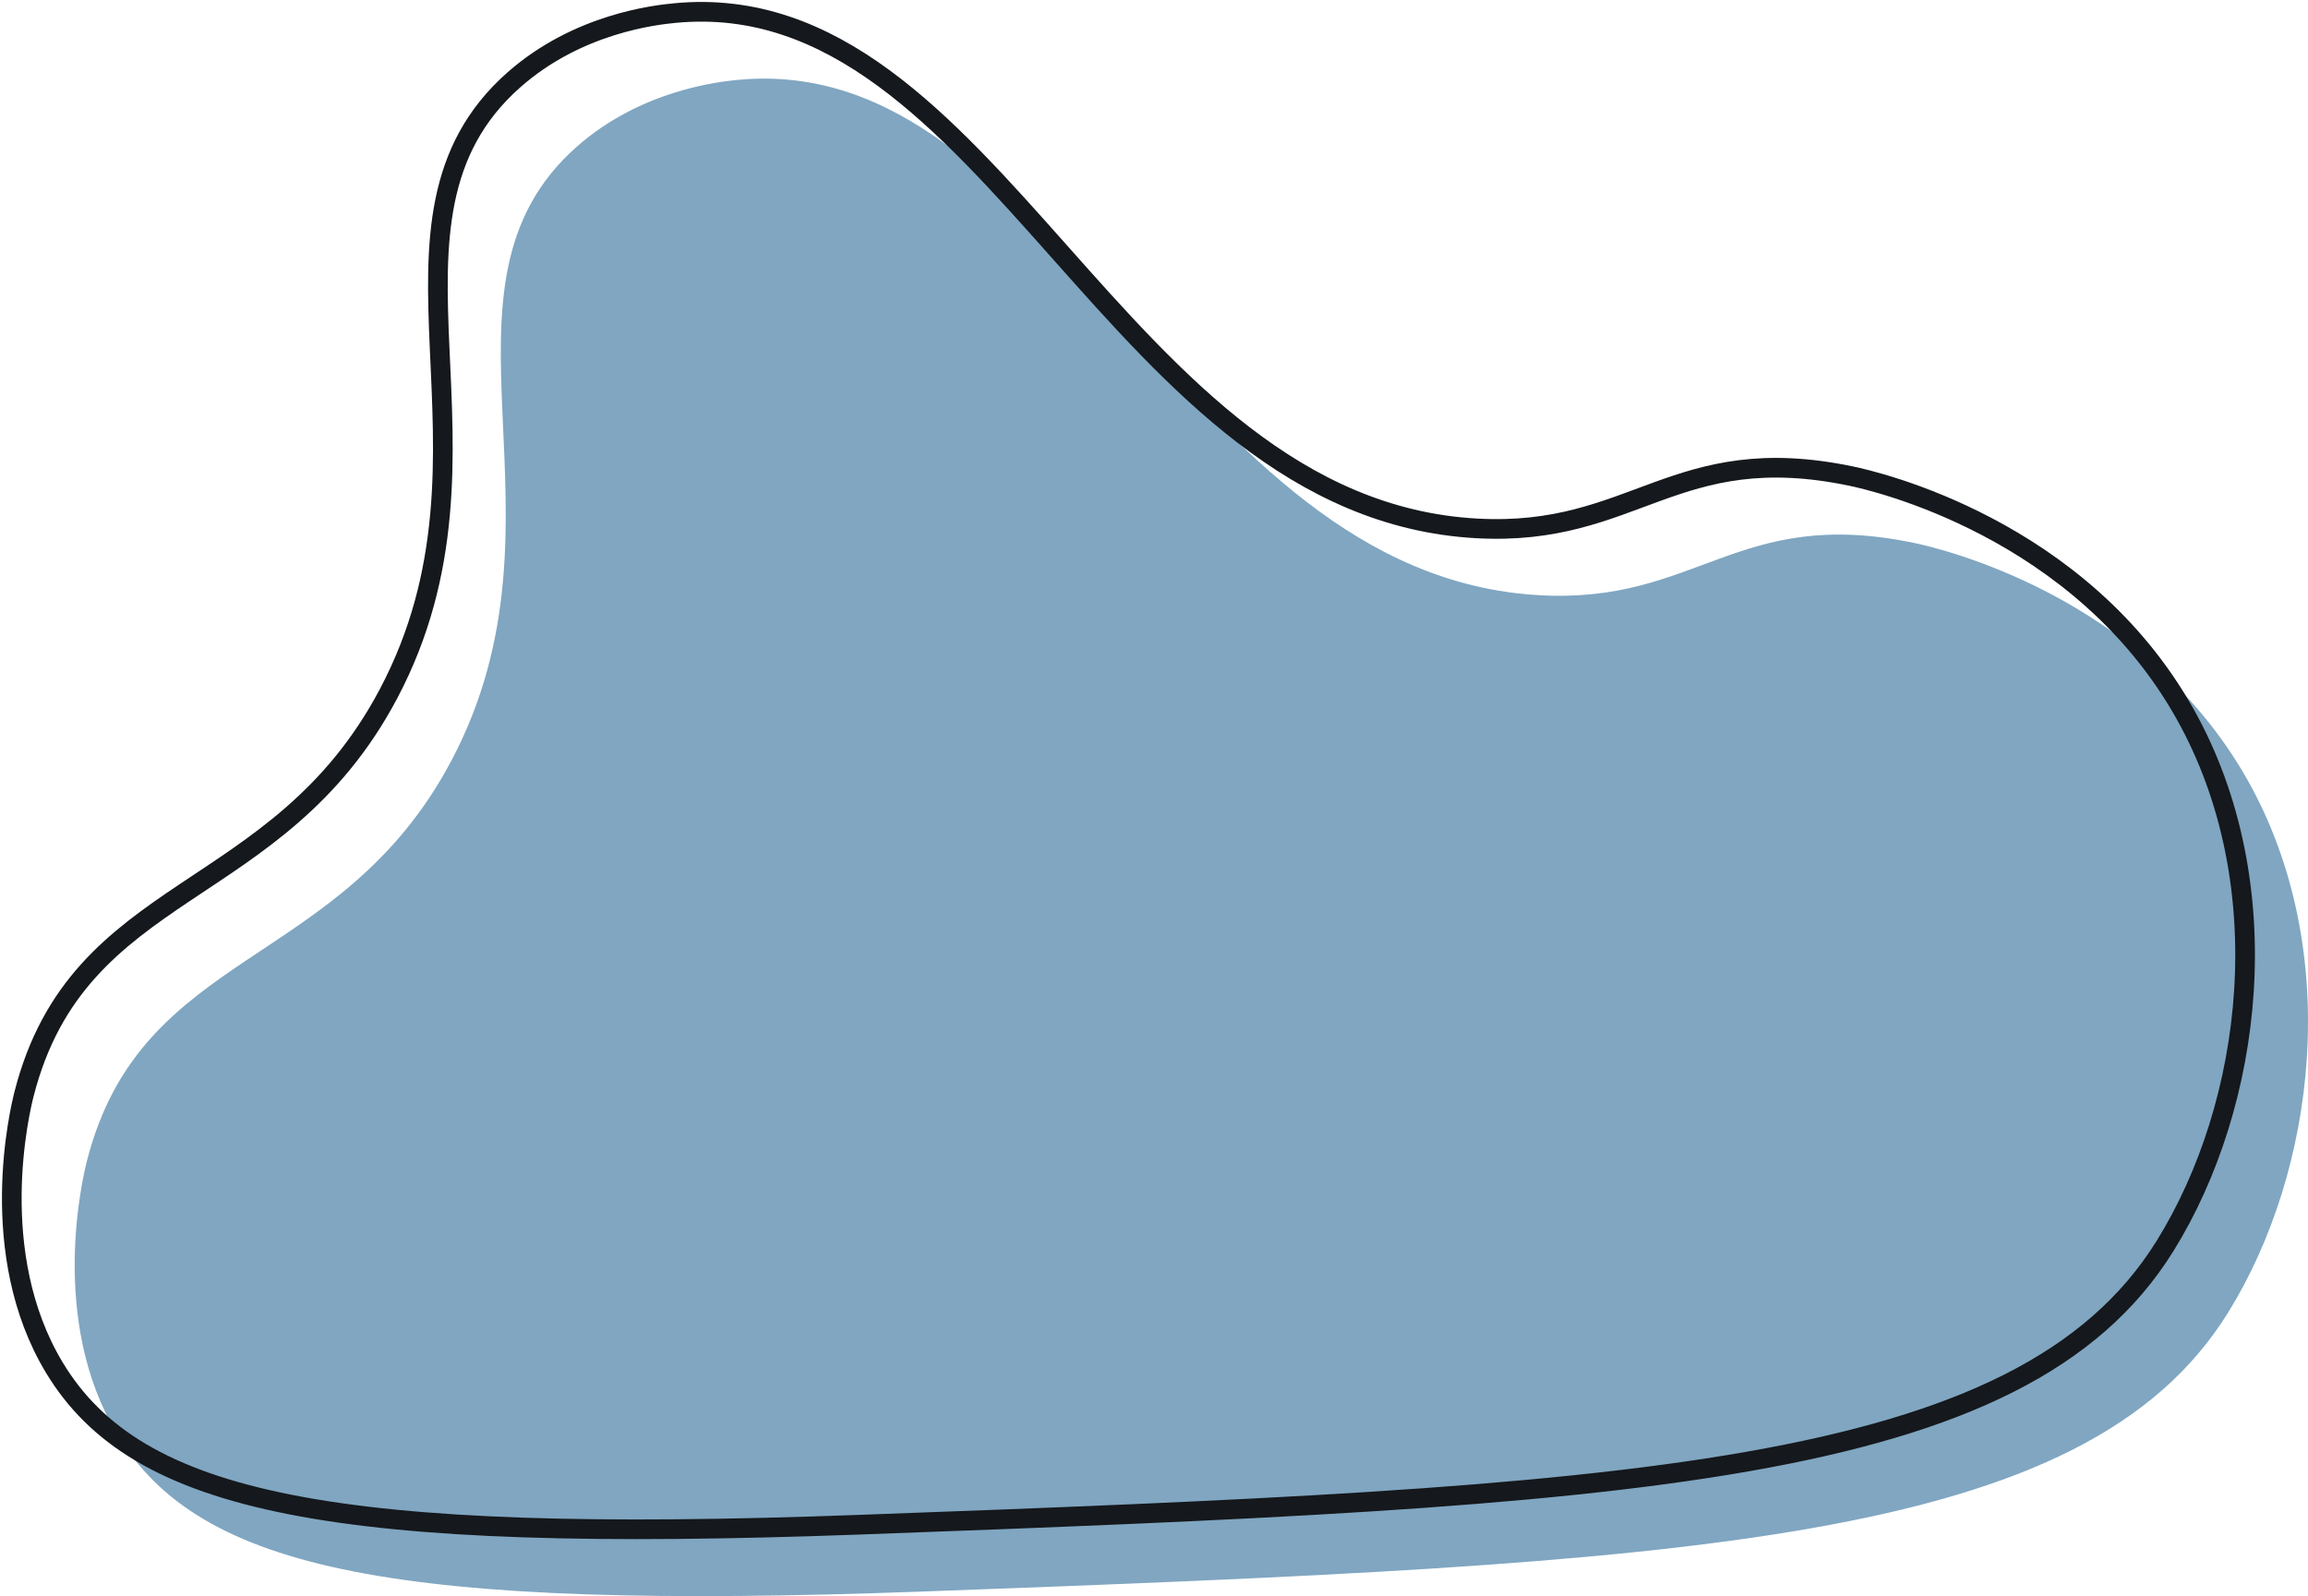
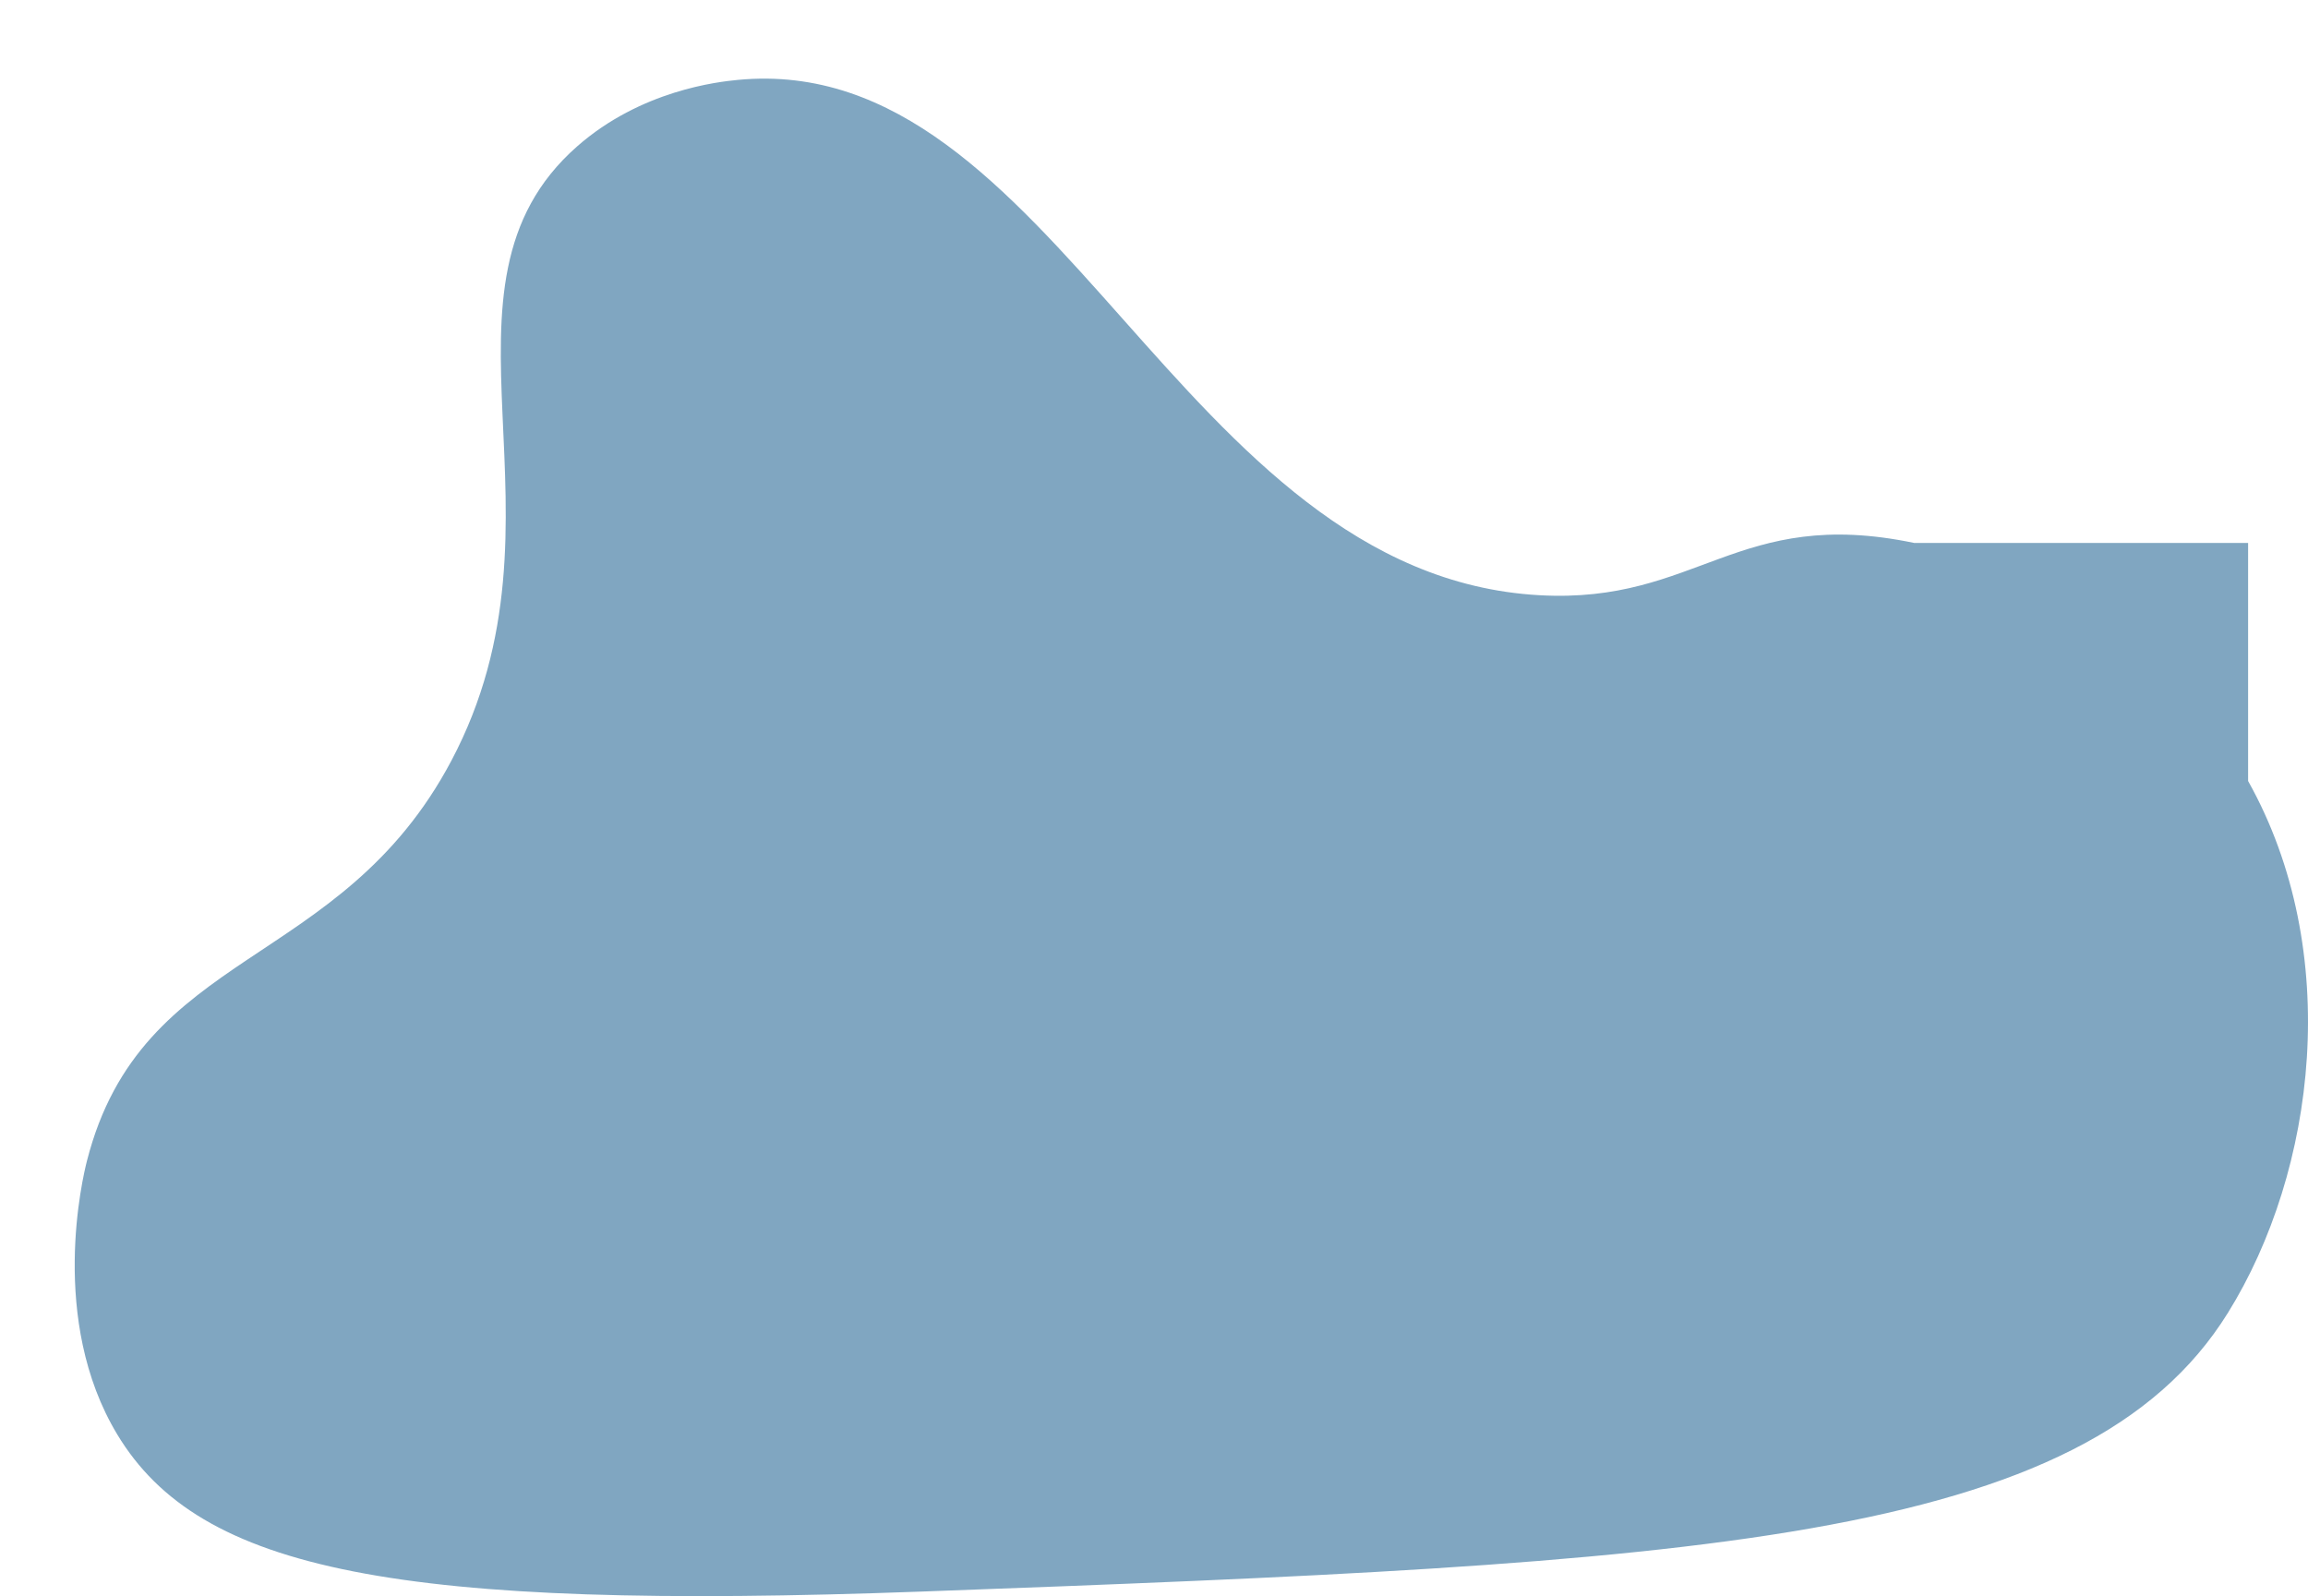
<svg xmlns="http://www.w3.org/2000/svg" width="587" height="406" viewBox="0 0 587 406" fill="none">
-   <path d="M486.809 138.102C441.789 128.712 431.869 153.649 391.538 151.404C299.75 146.298 268.459 12.555 187.631 20.326C182.651 20.805 163.018 22.952 146.767 37.251C106.042 73.093 147.608 131.56 114.791 193.511C86.555 246.818 35.993 240.889 22.109 295.308C21.084 299.322 12.284 335.814 29.833 364.892C50.779 399.594 100.824 409.749 234.507 404.837C431.035 397.616 530.046 392.805 566.619 333.966C589.078 297.829 596.022 241.966 571.767 198.665C545.136 151.121 492.405 139.267 486.809 138.102V138.102Z" fill="#80A6C1" />
-   <path d="M470.806 121.102C425.786 111.712 415.866 136.649 375.535 134.404C283.747 129.298 252.456 -4.445 171.631 3.326C166.651 3.805 147.018 5.952 130.767 20.251C90.042 56.093 131.608 114.56 98.791 176.511C70.555 229.818 19.993 223.889 6.109 278.308C5.084 282.322 -3.716 318.814 13.833 347.892C34.779 382.594 84.824 392.749 218.507 387.837C415.035 380.616 514.046 375.805 550.619 316.966C573.078 280.829 580.022 224.966 555.767 181.665C529.136 134.121 476.405 122.267 470.809 121.102H470.806Z" stroke="#15181C" stroke-width="5" stroke-miterlimit="10" />
+   <path d="M486.809 138.102C441.789 128.712 431.869 153.649 391.538 151.404C299.75 146.298 268.459 12.555 187.631 20.326C182.651 20.805 163.018 22.952 146.767 37.251C106.042 73.093 147.608 131.56 114.791 193.511C86.555 246.818 35.993 240.889 22.109 295.308C21.084 299.322 12.284 335.814 29.833 364.892C50.779 399.594 100.824 409.749 234.507 404.837C431.035 397.616 530.046 392.805 566.619 333.966C589.078 297.829 596.022 241.966 571.767 198.665V138.102Z" fill="#80A6C1" />
</svg>